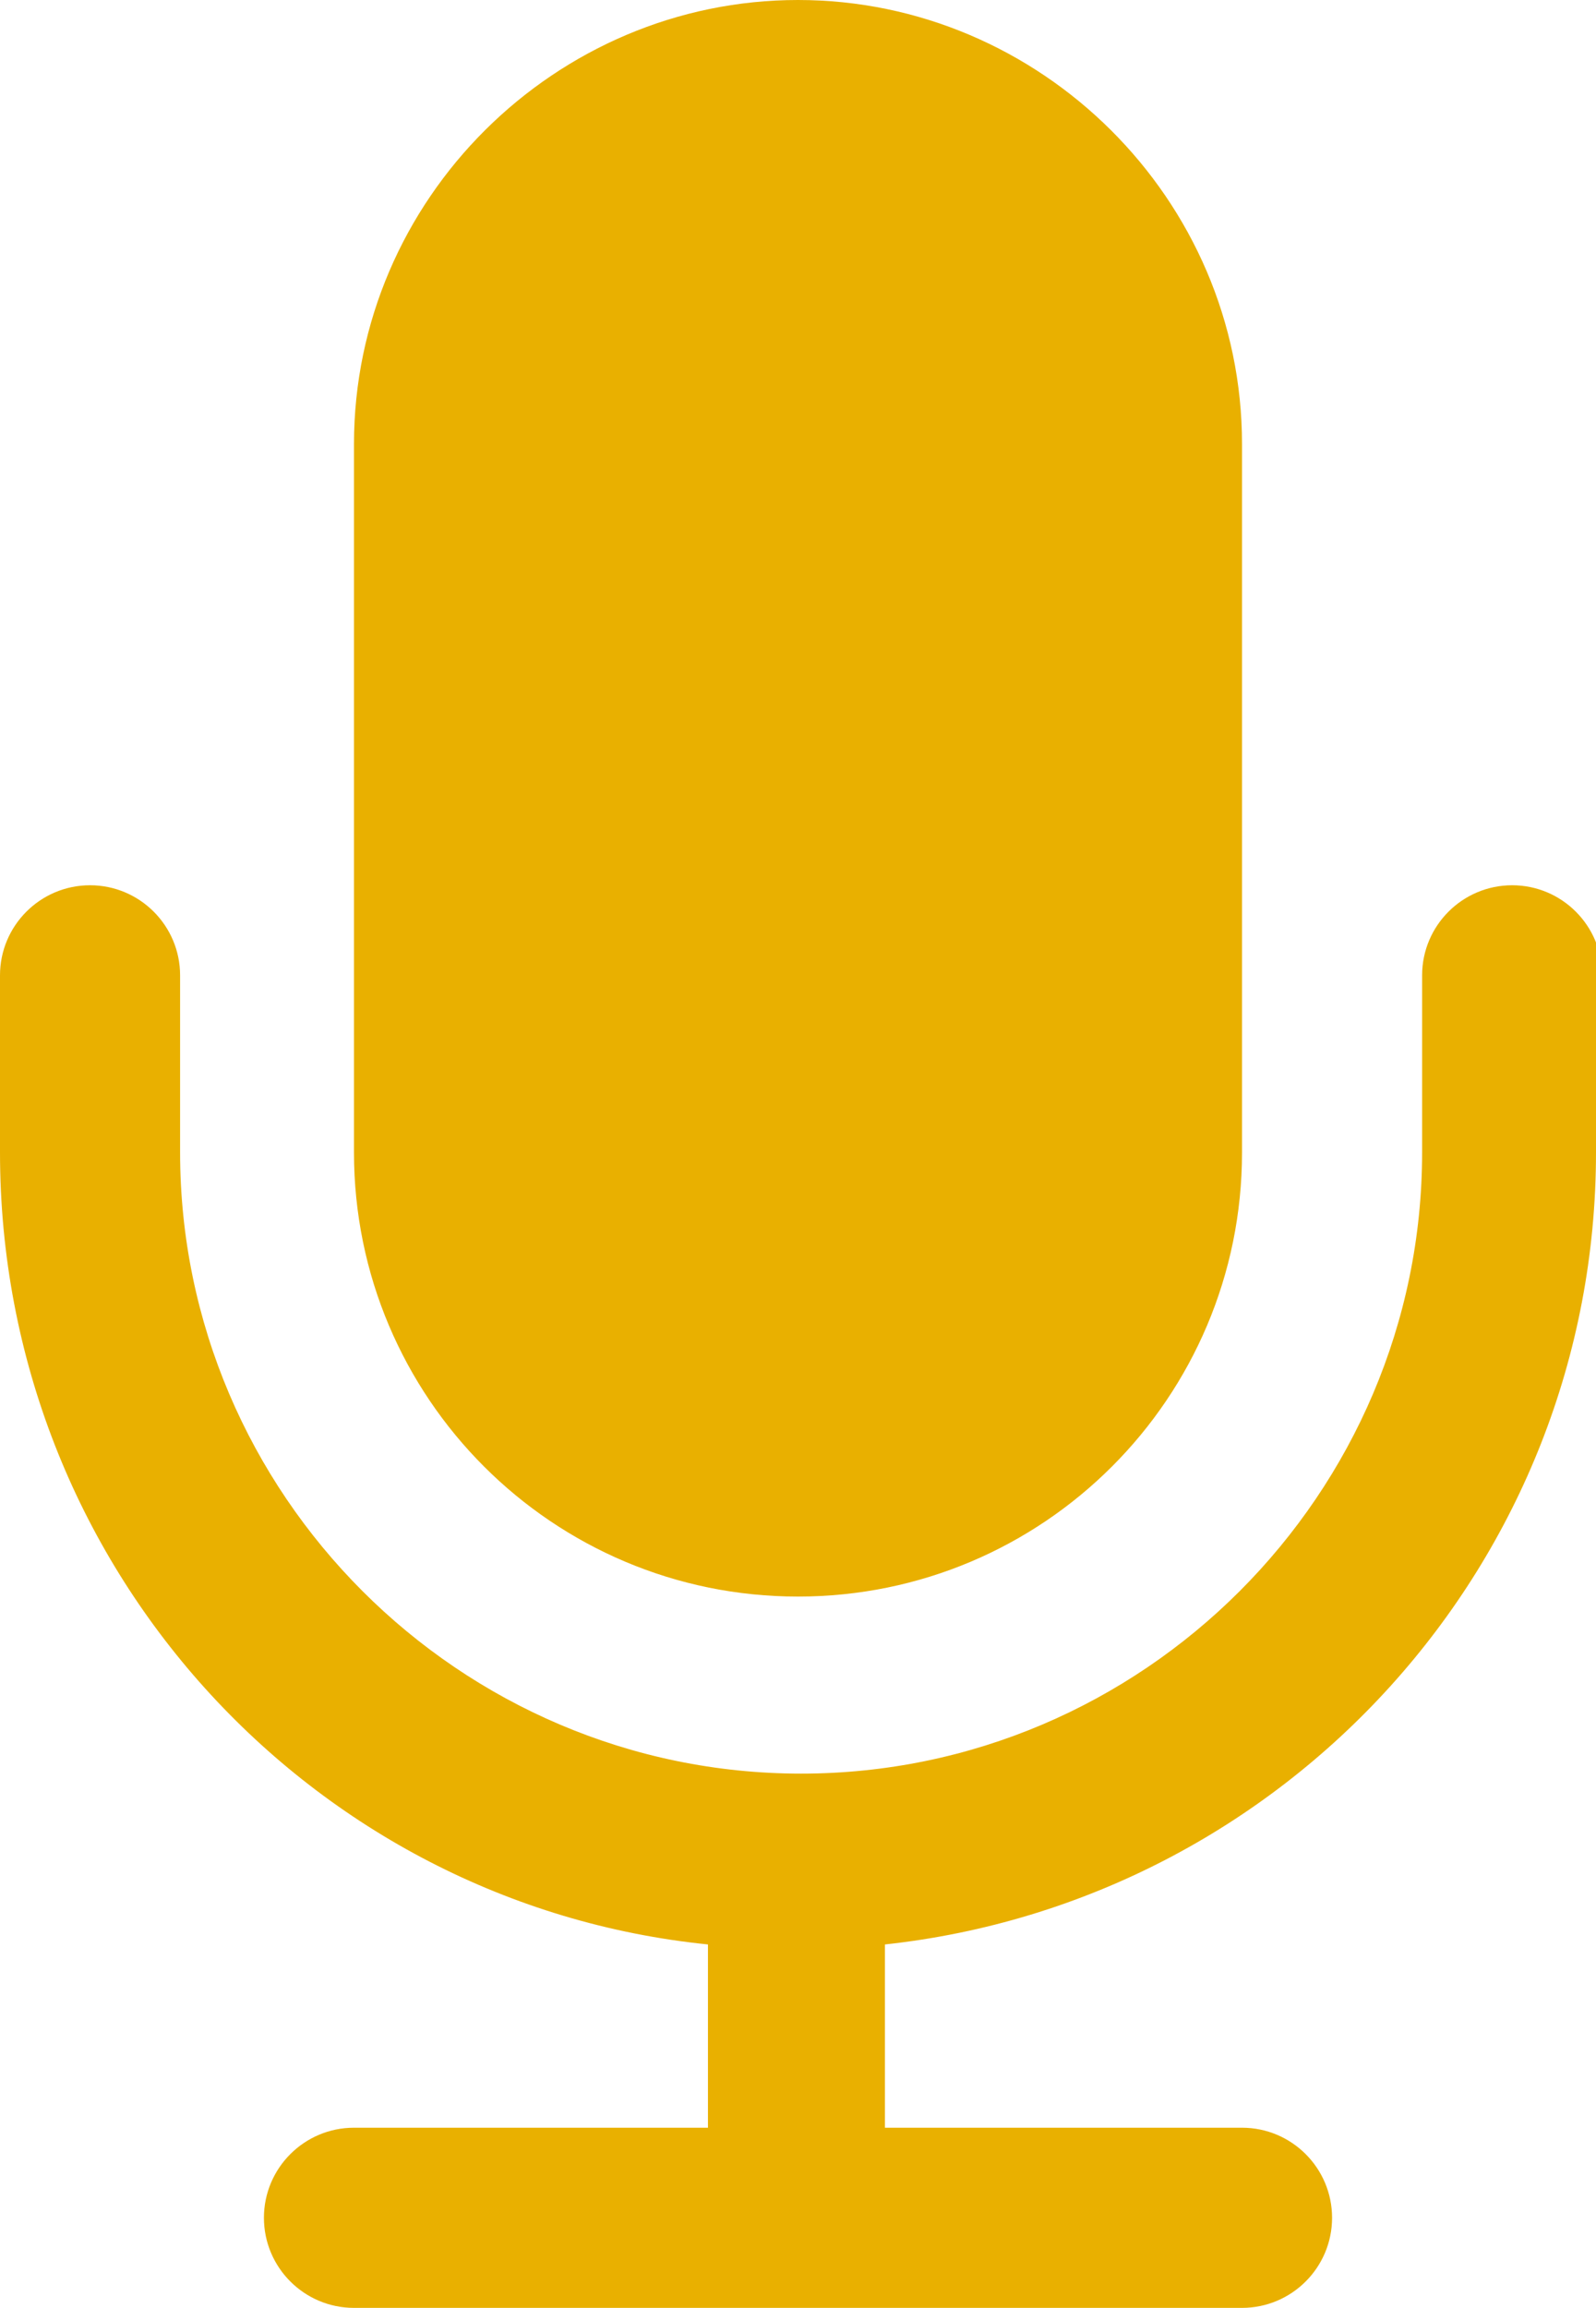
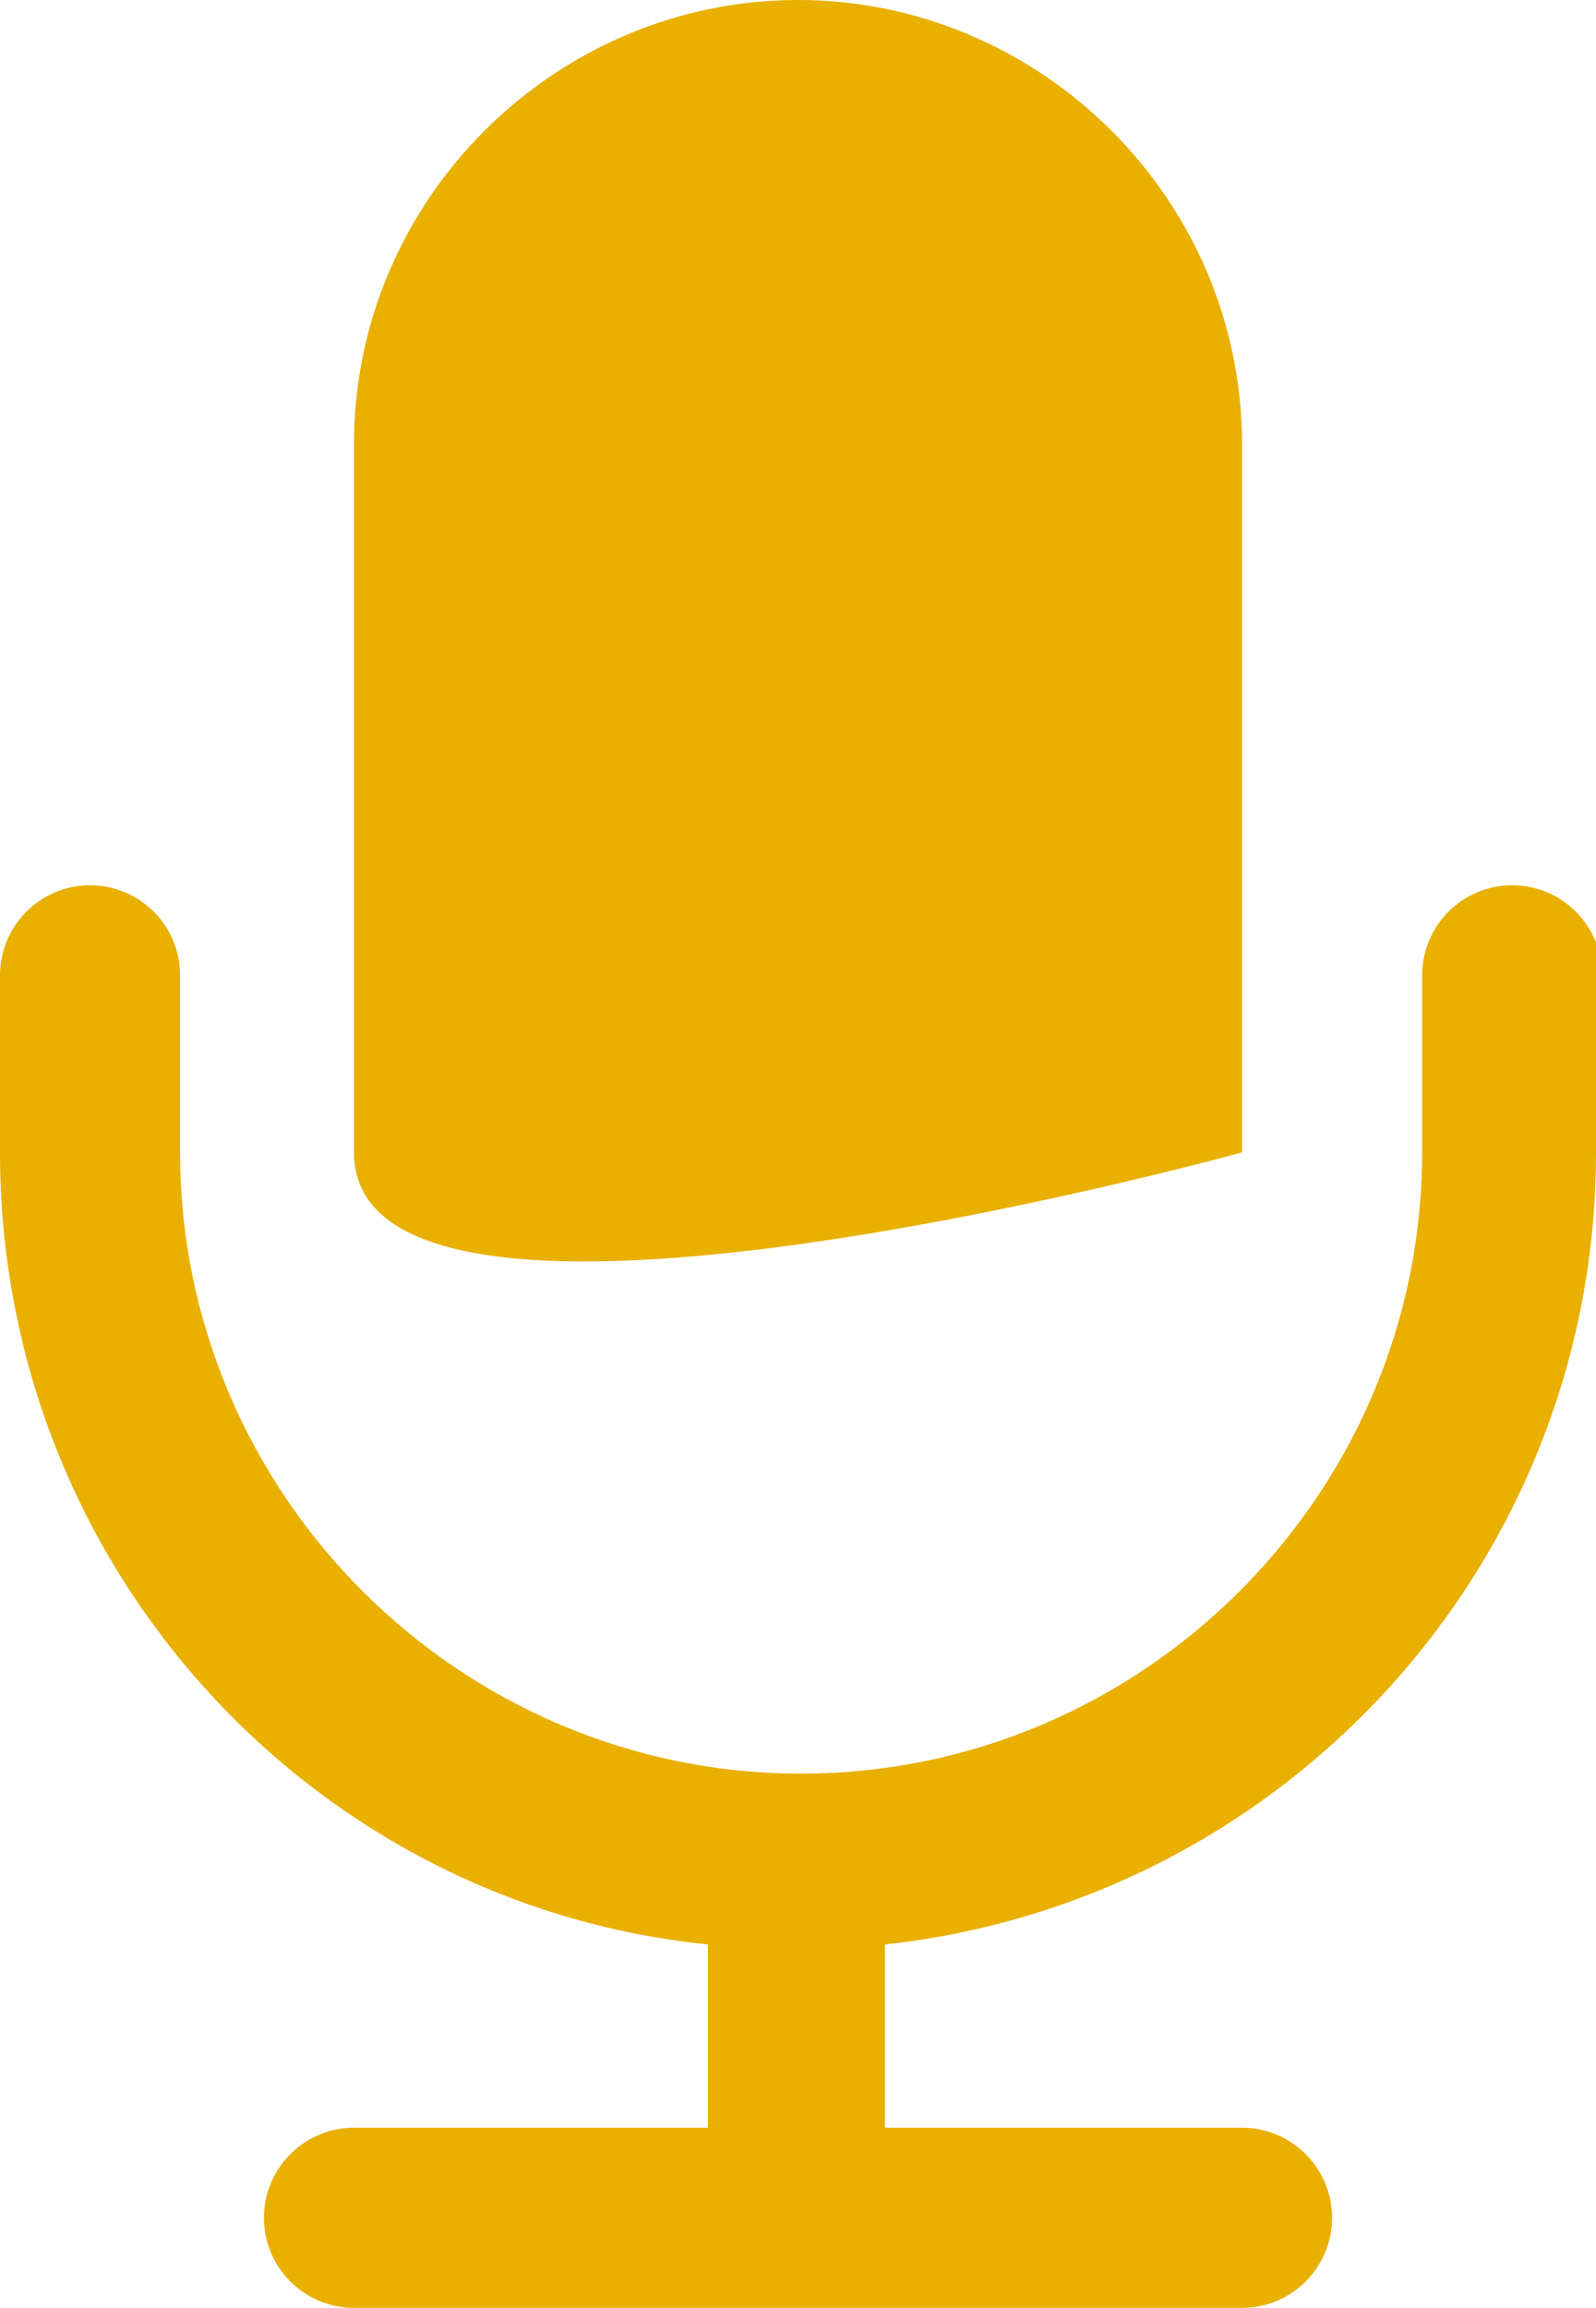
<svg xmlns="http://www.w3.org/2000/svg" version="1.1" x="0px" y="0px" viewBox="0 0 51.4 74.3" style="enable-background:new 0 0 51.4 74.3;" xml:space="preserve">
  <style type="text/css">
	.st0{fill:url(#SVGID_1_);}
	.st1{fill:url(#SVGID_00000023983306643937472930000009062484760851173566_);}
	.st2{opacity:0.9;}
	.st3{clip-path:url(#SVGID_00000037694915820283630460000003597685742346218634_);fill:#0A3D5D;}
	.st4{display:none;opacity:0.2;fill:#20283C;}
	.st5{fill:url(#SVGID_00000163779457500895531430000017634328779786431928_);}
	.st6{fill:url(#SVGID_00000060713133241203730740000017882210839133108638_);}
	.st7{fill:none;}
	.st8{opacity:0.32;}
	.st9{opacity:0.8;fill:#328CC4;}
	.st10{fill:url(#SVGID_00000183208022796235145210000005404484100254314915_);}
	.st11{fill:url(#SVGID_00000157291827807190607200000000204520061828385417_);}
	.st12{fill:url(#SVGID_00000167358791305128852400000000294964211080426396_);}
	.st13{fill:url(#SVGID_00000167359190663080740800000013869583425821810104_);}
	.st14{fill:url(#SVGID_00000015322394835496882040000014555162590051396495_);}
	.st15{fill:url(#SVGID_00000108281828955453147280000009897153304733981337_);}
	.st16{fill:url(#SVGID_00000117646231778342633900000007527073117503689123_);}
	.st17{fill:#D9D9D8;}
	.st18{fill:url(#SVGID_00000033340526530707509950000003954961273947928242_);}
	.st19{fill:#20283C;}
	.st20{fill:#0A3D5D;}
	.st21{fill:#FFFFFF;}
	.st22{fill:#e9b000;}
	.st23{fill:#FBCD0B;}
	.st24{opacity:0.5;}
	.st25{clip-path:url(#SVGID_00000116951090387528927020000011295750412818696628_);fill:#4F6571;}
	.st26{clip-path:url(#SVGID_00000119118919282781253810000011755856190889929662_);fill:#4F6571;}
	.st27{fill:#E4EFED;}
	.st28{fill:#256895;stroke:#98C4C7;stroke-miterlimit:10;}
	.st29{fill:#05191B;}
	.st30{fill:#121415;}
	.st31{fill:#222830;}
</style>
  <g id="Layer_3">
</g>
  <g id="Layer_1">
    <g>
      <g>
-         <path class="st22" d="M51.4,37.1c0,13.2-10,24.1-22.9,25.5v5.9H40c1.6,0,2.9,1.3,2.9,2.9s-1.3,2.9-2.9,2.9H11.4     c-1.6,0-2.9-1.3-2.9-2.9s1.3-2.9,2.9-2.9h11.4v-5.9C10,61.3,0,50.4,0,37.1v-5.7c0-1.6,1.3-2.9,2.9-2.9s2.9,1.3,2.9,2.9v5.7     c0,11,9,20,20,20s20-9,20-20v-5.7c0-1.6,1.3-2.9,2.9-2.9s2.9,1.3,2.9,2.9V37.1z M40,37.1c0,7.9-6.4,14.3-14.3,14.3     S11.4,45,11.4,37.1V14.3C11.4,6.4,17.9,0,25.7,0S40,6.4,40,14.3V37.1z" />
+         <path class="st22" d="M51.4,37.1c0,13.2-10,24.1-22.9,25.5v5.9H40c1.6,0,2.9,1.3,2.9,2.9s-1.3,2.9-2.9,2.9H11.4     c-1.6,0-2.9-1.3-2.9-2.9s1.3-2.9,2.9-2.9h11.4v-5.9C10,61.3,0,50.4,0,37.1v-5.7c0-1.6,1.3-2.9,2.9-2.9s2.9,1.3,2.9,2.9v5.7     c0,11,9,20,20,20s20-9,20-20v-5.7c0-1.6,1.3-2.9,2.9-2.9s2.9,1.3,2.9,2.9V37.1z M40,37.1S11.4,45,11.4,37.1V14.3C11.4,6.4,17.9,0,25.7,0S40,6.4,40,14.3V37.1z" />
      </g>
    </g>
  </g>
  <g id="Audio_Players">
</g>
</svg>